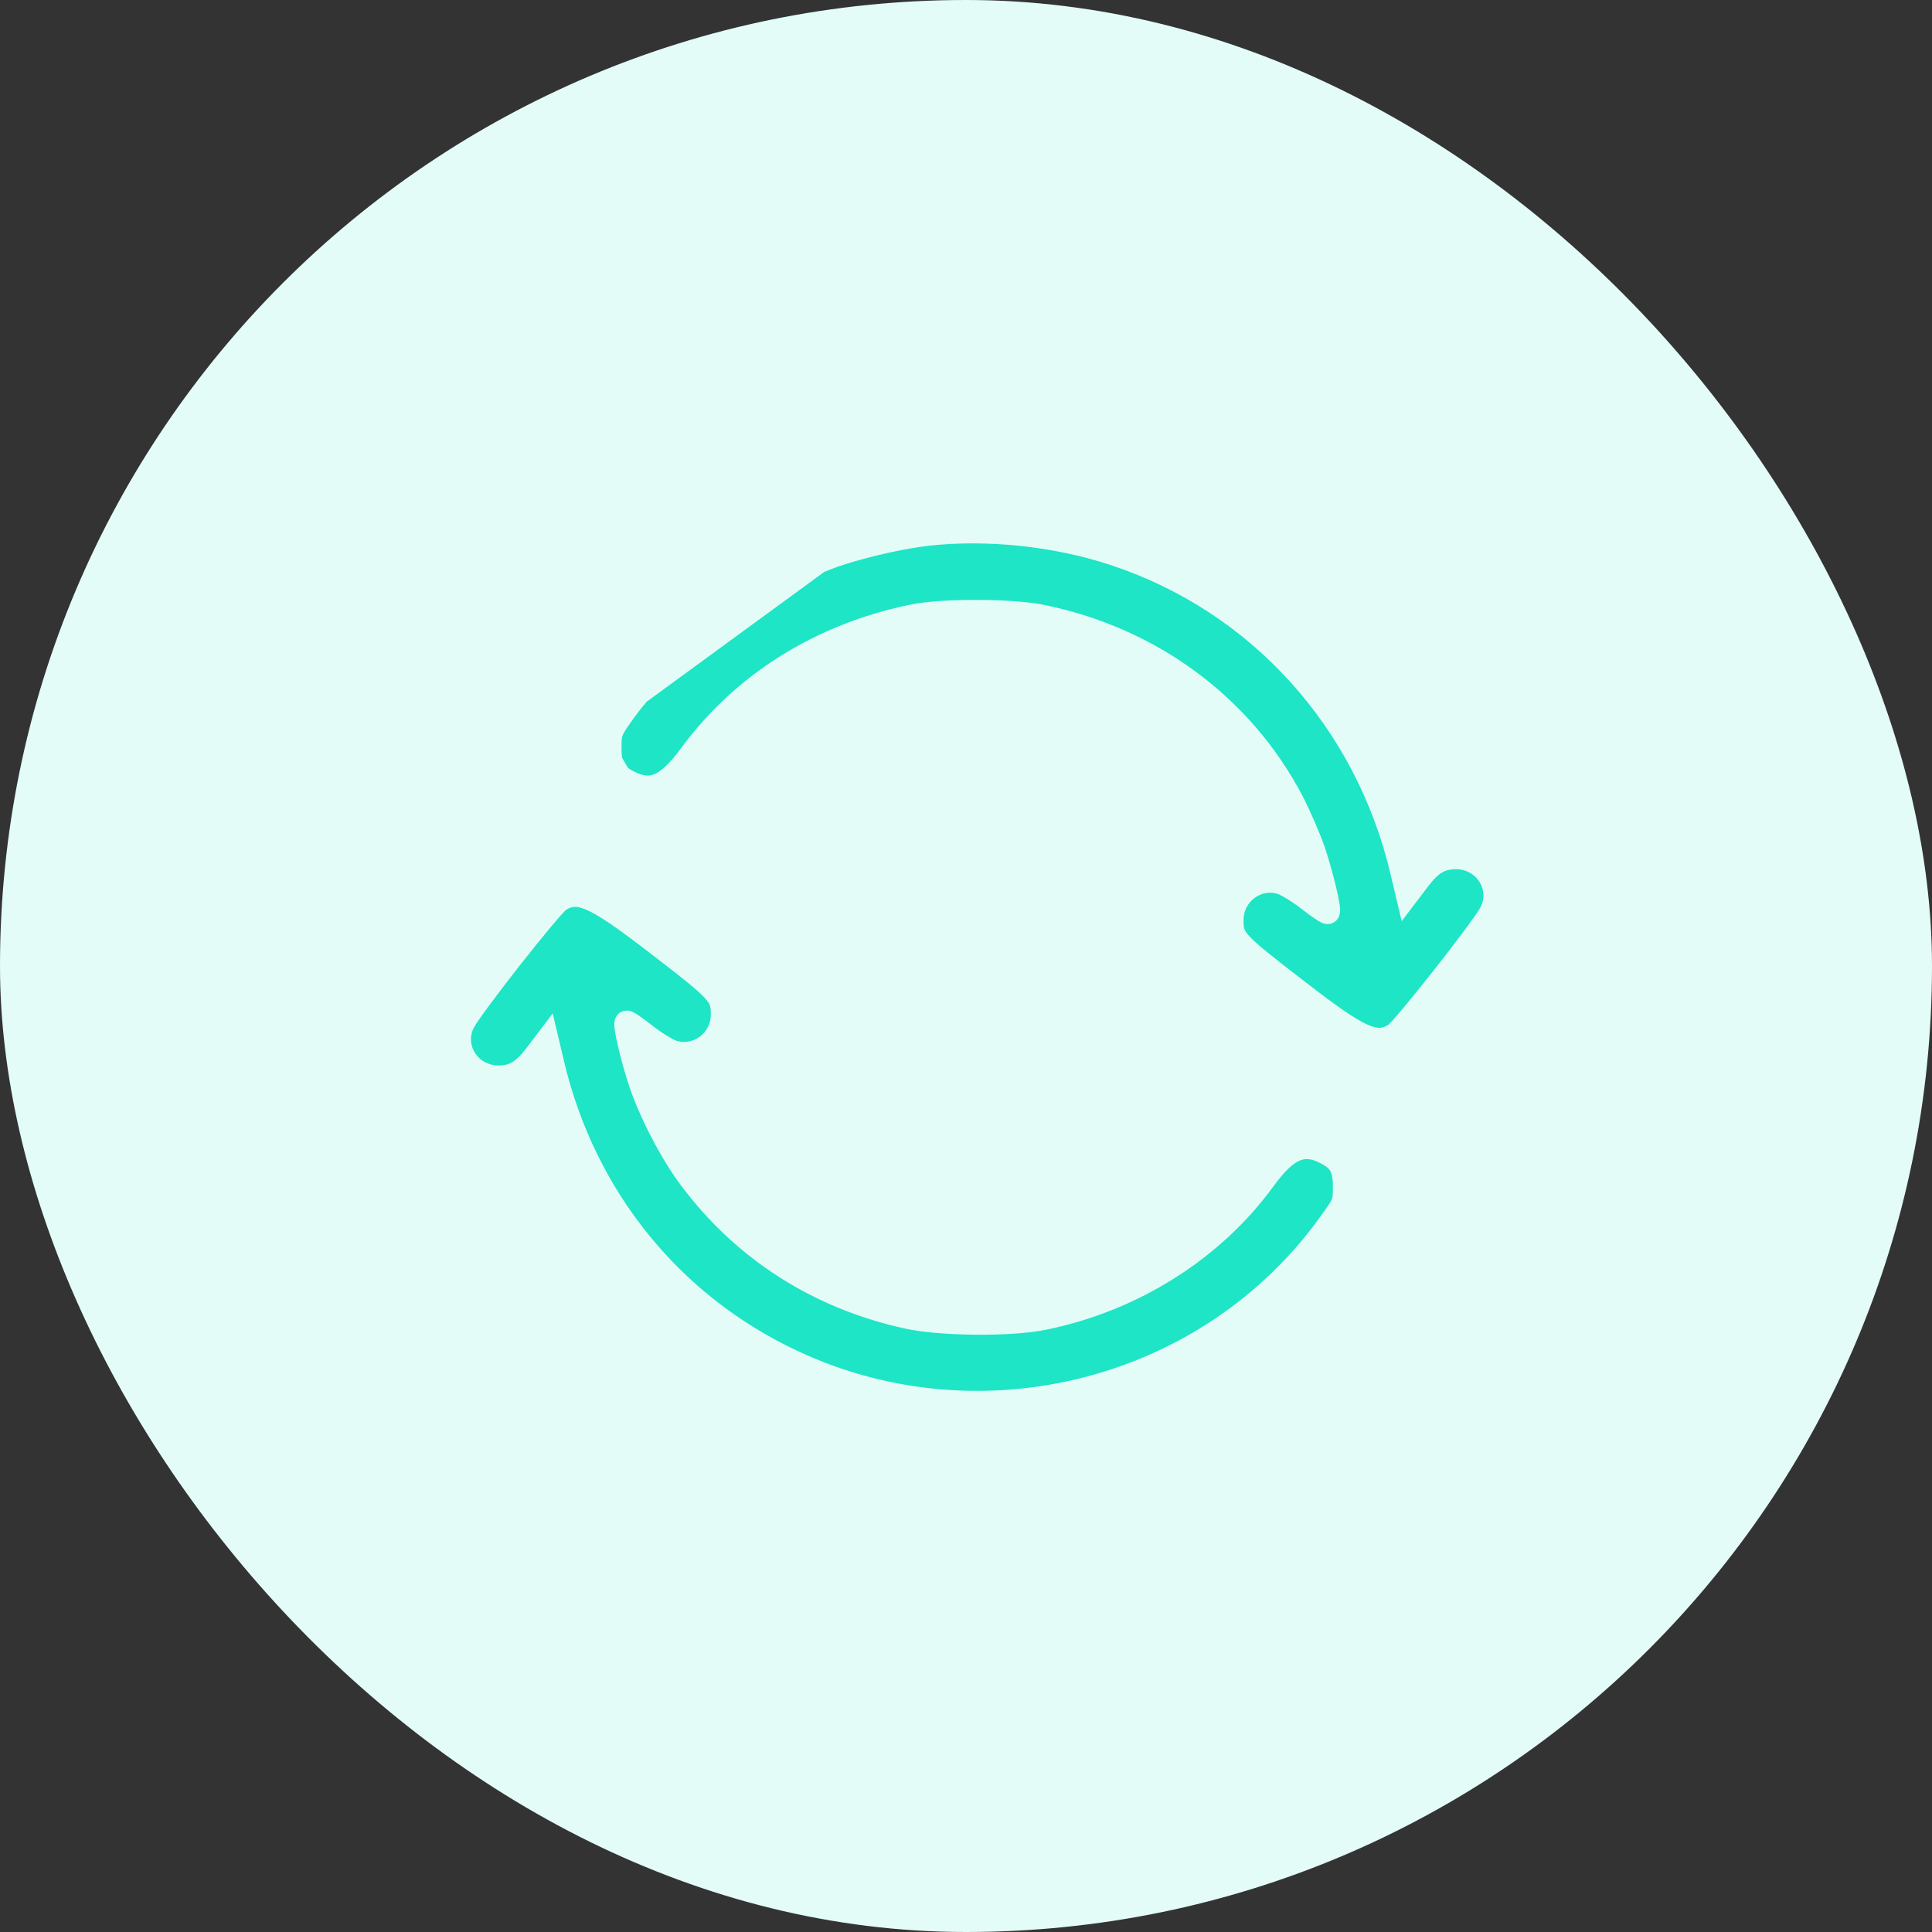
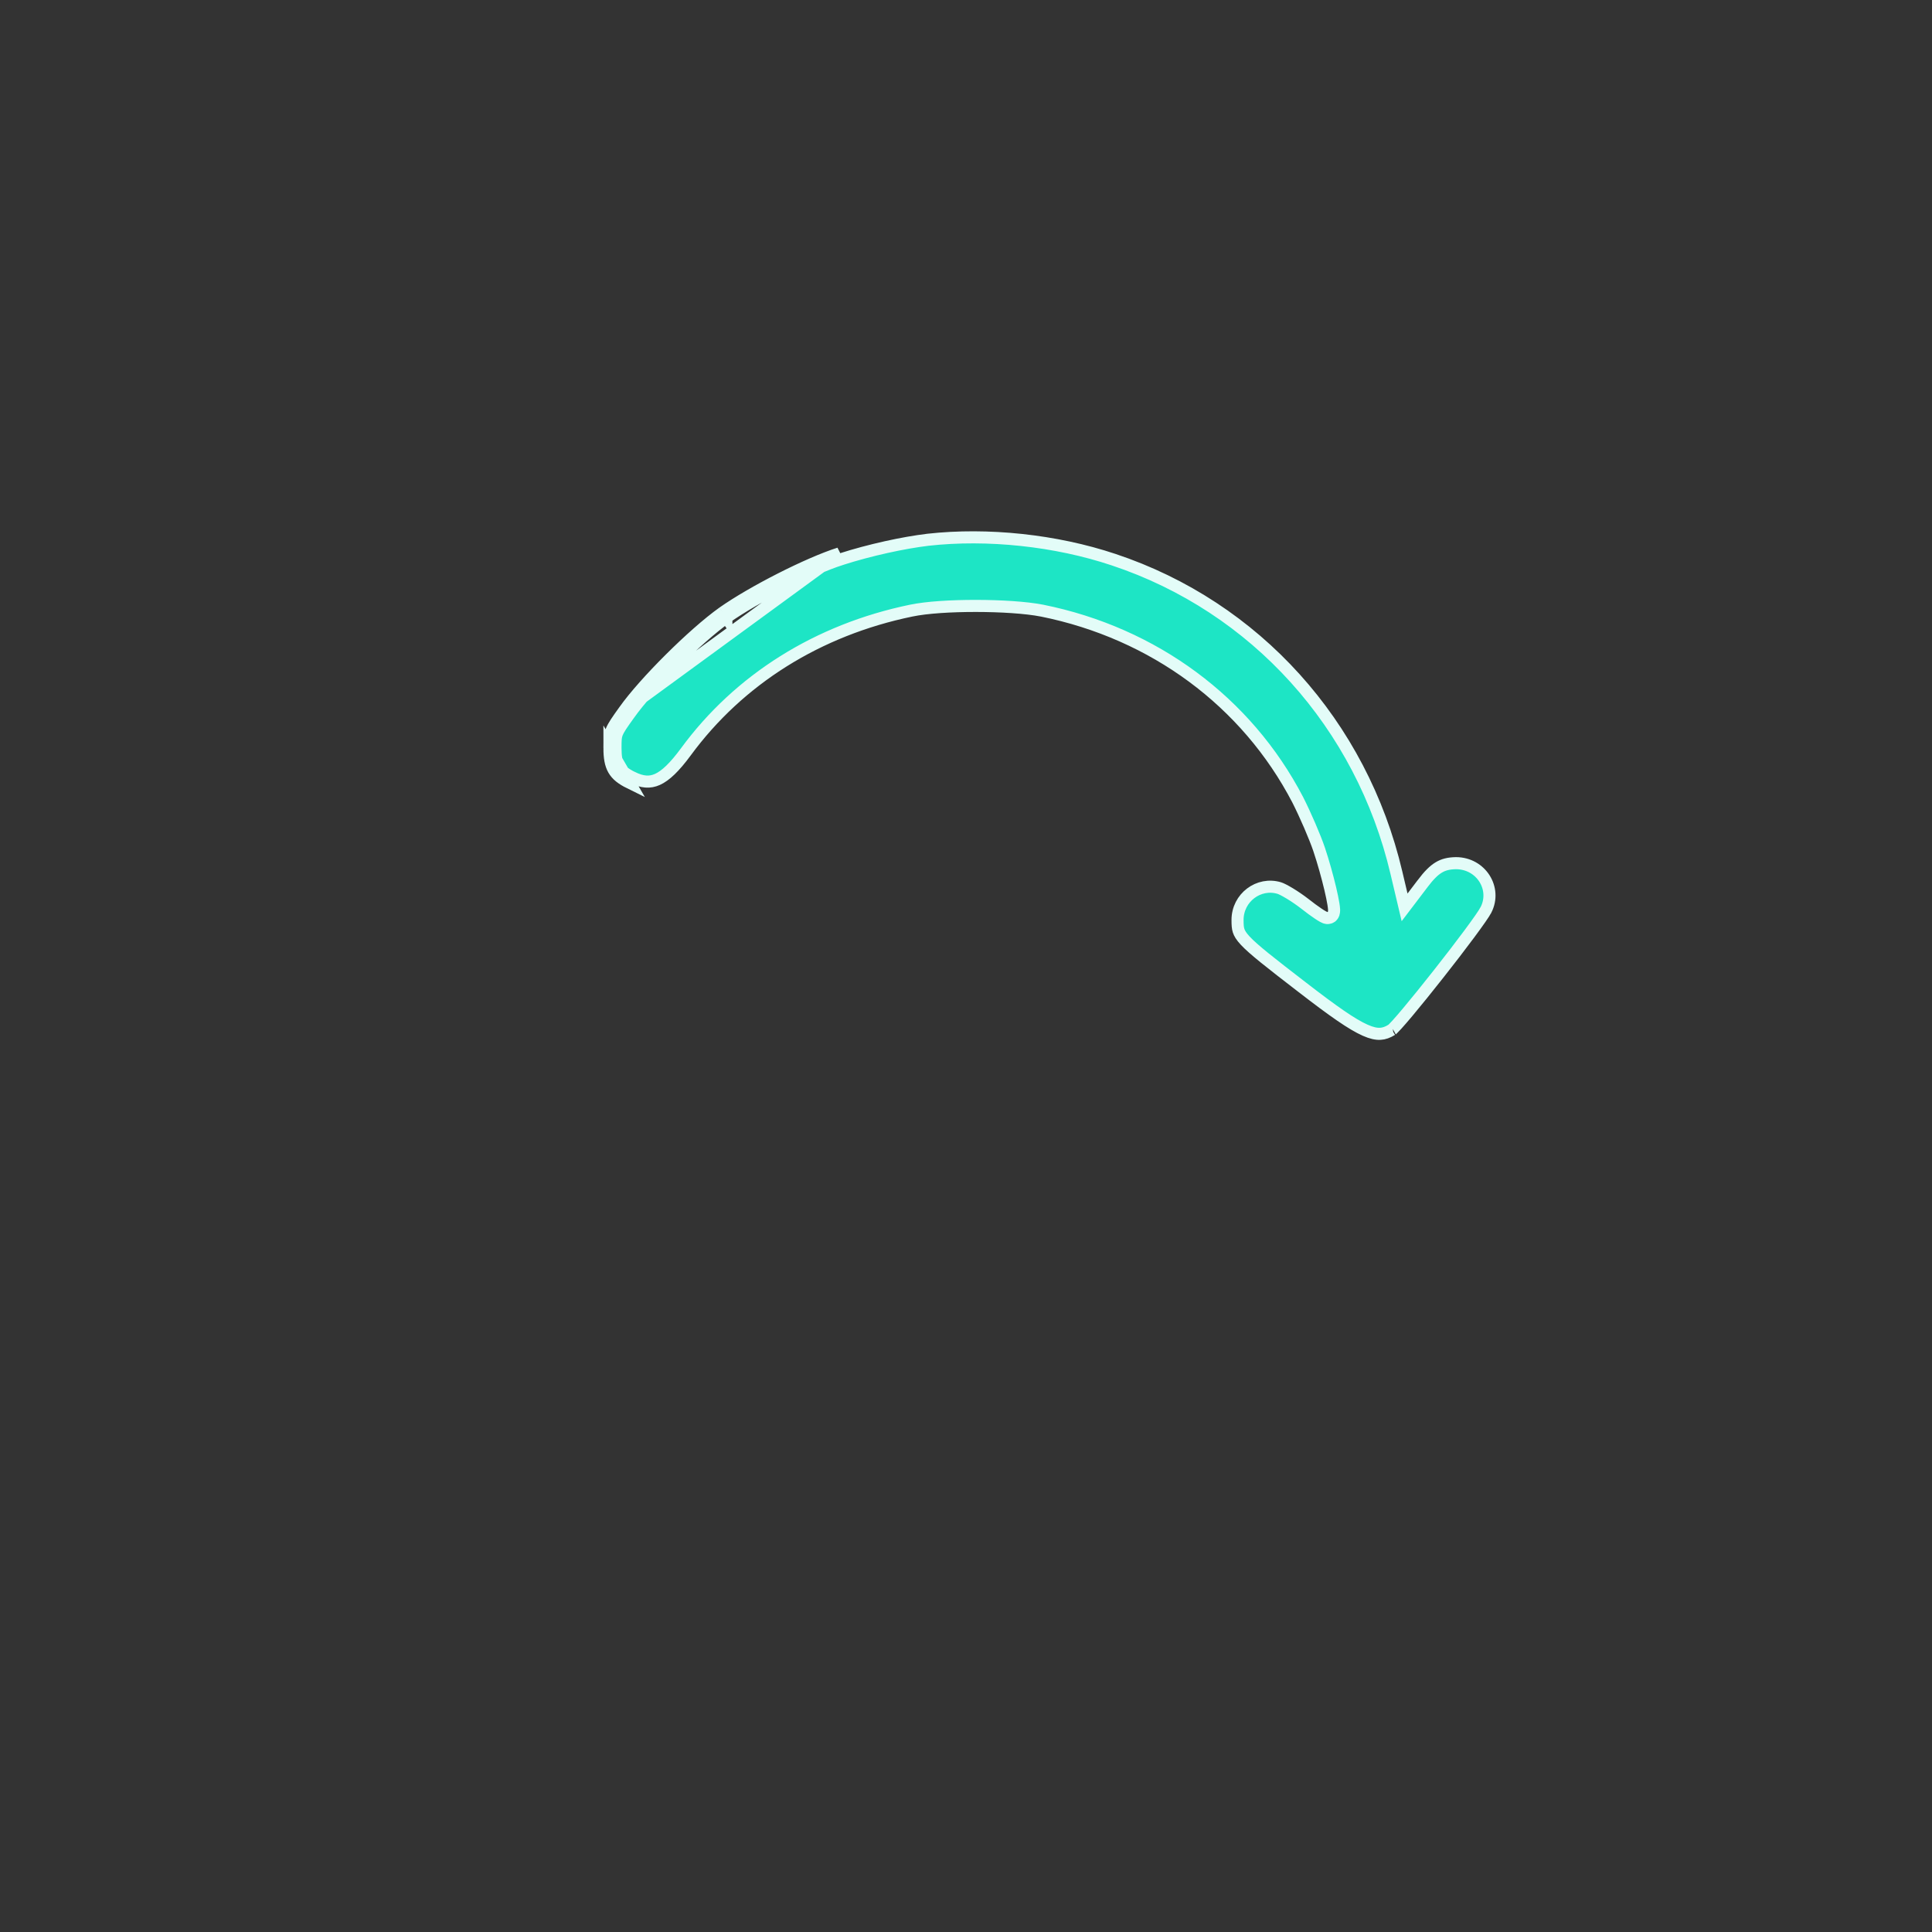
<svg xmlns="http://www.w3.org/2000/svg" width="80" height="80" viewBox="0 0 80 80" fill="none">
  <rect x="0" y="0" width="80" height="80" fill="#333333" stroke="none" />
-   <rect width="80" height="80" rx="40" fill="#E3FCF8" />
  <path d="M29.933 25.364C28.715 26.231 26.681 28.255 25.855 29.421M29.933 25.364C31.151 24.507 33.454 23.33 34.754 22.917L25.855 29.421M29.933 25.364L30.078 25.568C30.078 25.568 30.078 25.568 30.078 25.568M29.933 25.364L30.077 25.569C30.077 25.568 30.078 25.568 30.078 25.568M25.855 29.421C25.246 30.268 25.236 30.309 25.236 30.97M25.855 29.421L25.236 30.97M30.078 25.568C29.485 25.99 28.683 26.702 27.923 27.458C27.163 28.214 26.46 29 26.059 29.566L26.059 29.566L26.058 29.567C25.746 30.001 25.614 30.194 25.55 30.357C25.491 30.505 25.486 30.632 25.486 30.97C25.486 31.354 25.532 31.581 25.627 31.746C25.719 31.906 25.877 32.041 26.182 32.191L26.183 32.191C26.596 32.395 26.91 32.414 27.223 32.274C27.559 32.122 27.93 31.77 28.4 31.132C30.607 28.126 33.873 26.081 37.728 25.285C38.369 25.15 39.399 25.088 40.419 25.09C41.44 25.091 42.48 25.155 43.144 25.284L43.145 25.284C47.78 26.217 51.623 29.061 53.735 33.115L53.736 33.117C54.05 33.735 54.447 34.654 54.627 35.184L54.627 35.186C54.795 35.689 54.965 36.3 55.083 36.797C55.141 37.045 55.188 37.268 55.215 37.438C55.228 37.522 55.238 37.599 55.241 37.662C55.242 37.693 55.242 37.729 55.237 37.764C55.235 37.782 55.231 37.806 55.222 37.833C55.214 37.857 55.196 37.9 55.156 37.94L55.138 37.957L55.117 37.971C55.034 38.027 54.949 38.014 54.932 38.011L54.931 38.011C54.902 38.007 54.878 37.998 54.864 37.993C54.834 37.982 54.804 37.966 54.778 37.952C54.724 37.923 54.657 37.88 54.582 37.83C54.431 37.729 54.235 37.586 54.029 37.423C53.831 37.269 53.608 37.118 53.409 36.997C53.202 36.872 53.046 36.795 52.976 36.774L52.976 36.774C52.12 36.514 51.244 37.171 51.244 38.093C51.244 38.297 51.251 38.421 51.288 38.536C51.324 38.647 51.395 38.77 51.56 38.948C51.902 39.316 52.577 39.844 53.934 40.889L53.934 40.889C55.209 41.874 55.983 42.417 56.529 42.659C56.797 42.778 56.992 42.816 57.153 42.808C57.311 42.8 57.461 42.746 57.636 42.639L57.637 42.639C57.634 42.64 57.635 42.64 57.638 42.638C57.643 42.633 57.66 42.619 57.688 42.59C57.727 42.553 57.777 42.5 57.837 42.434C57.958 42.301 58.115 42.119 58.296 41.903C58.658 41.471 59.114 40.906 59.57 40.327C60.026 39.749 60.481 39.157 60.841 38.672C61.208 38.177 61.46 37.815 61.528 37.681L61.529 37.68C61.984 36.795 61.33 35.743 60.287 35.742C59.989 35.747 59.775 35.8 59.578 35.918C59.373 36.04 59.167 36.245 58.905 36.592L58.905 36.593L58.482 37.15L58.161 37.572L58.039 37.056L57.822 36.138L57.822 36.138C56.376 29.994 51.987 25.129 46.114 23.175L46.114 23.175C43.712 22.371 40.889 22.076 38.427 22.35C37.402 22.472 36.004 22.778 34.831 23.155L34.83 23.156C33.557 23.56 31.278 24.724 30.078 25.568ZM25.236 30.97C25.236 31.765 25.422 32.095 26.072 32.415L25.236 30.97Z" fill="#1DE5C5" stroke="#E3FCF8" stroke-width="0.5" />
-   <path d="M19.4 42.438L19.4 42.438L19.398 42.441C18.944 43.315 19.596 44.368 20.642 44.368C20.927 44.368 21.141 44.316 21.342 44.196C21.549 44.071 21.761 43.863 22.022 43.518L22.023 43.517L22.446 42.959L22.766 42.537L22.888 43.053L23.105 43.972L23.105 43.972C24.389 49.433 27.952 53.85 32.95 56.181L32.951 56.181C40.648 59.775 49.954 57.381 54.869 50.532L54.87 50.531C55.182 50.102 55.314 49.912 55.378 49.751C55.436 49.605 55.441 49.478 55.441 49.14C55.441 48.756 55.395 48.528 55.301 48.364C55.209 48.204 55.05 48.069 54.745 47.919L54.744 47.919C54.332 47.715 54.015 47.695 53.701 47.836C53.363 47.987 52.993 48.339 52.528 48.977C50.362 51.952 46.982 54.071 43.218 54.826L43.217 54.826C42.506 54.965 41.441 55.027 40.388 55.018C39.335 55.008 38.267 54.928 37.551 54.773C33.819 53.966 30.648 51.951 28.402 48.939C27.61 47.894 26.721 46.177 26.3 44.925C26.132 44.426 25.962 43.814 25.845 43.316C25.786 43.068 25.739 42.843 25.712 42.673C25.699 42.589 25.689 42.511 25.687 42.448C25.685 42.417 25.685 42.381 25.69 42.346C25.692 42.328 25.696 42.304 25.705 42.277C25.714 42.253 25.732 42.21 25.772 42.17L25.789 42.152L25.81 42.139C25.894 42.083 25.979 42.096 25.996 42.099L25.997 42.099C26.026 42.103 26.05 42.112 26.064 42.117C26.094 42.129 26.124 42.145 26.15 42.159C26.203 42.188 26.269 42.231 26.342 42.281C26.49 42.382 26.683 42.524 26.887 42.687C27.086 42.841 27.308 42.993 27.505 43.113C27.71 43.238 27.865 43.314 27.937 43.335L27.937 43.335L27.941 43.336C28.808 43.596 29.683 42.937 29.683 42.016C29.683 41.811 29.675 41.684 29.636 41.565C29.599 41.451 29.526 41.324 29.359 41.145C29.015 40.773 28.34 40.245 26.994 39.21C25.718 38.23 24.945 37.691 24.398 37.45C24.131 37.332 23.935 37.294 23.774 37.302C23.616 37.31 23.467 37.363 23.291 37.47L23.291 37.471C23.293 37.469 23.293 37.47 23.29 37.472C23.284 37.477 23.268 37.491 23.239 37.519C23.201 37.557 23.151 37.609 23.09 37.676C22.969 37.809 22.813 37.99 22.631 38.207C22.269 38.639 21.813 39.204 21.357 39.783C20.901 40.363 20.447 40.955 20.087 41.442C19.72 41.938 19.468 42.302 19.4 42.438Z" fill="#1DE5C5" stroke="#E3FCF8" stroke-width="0.5" />
</svg>